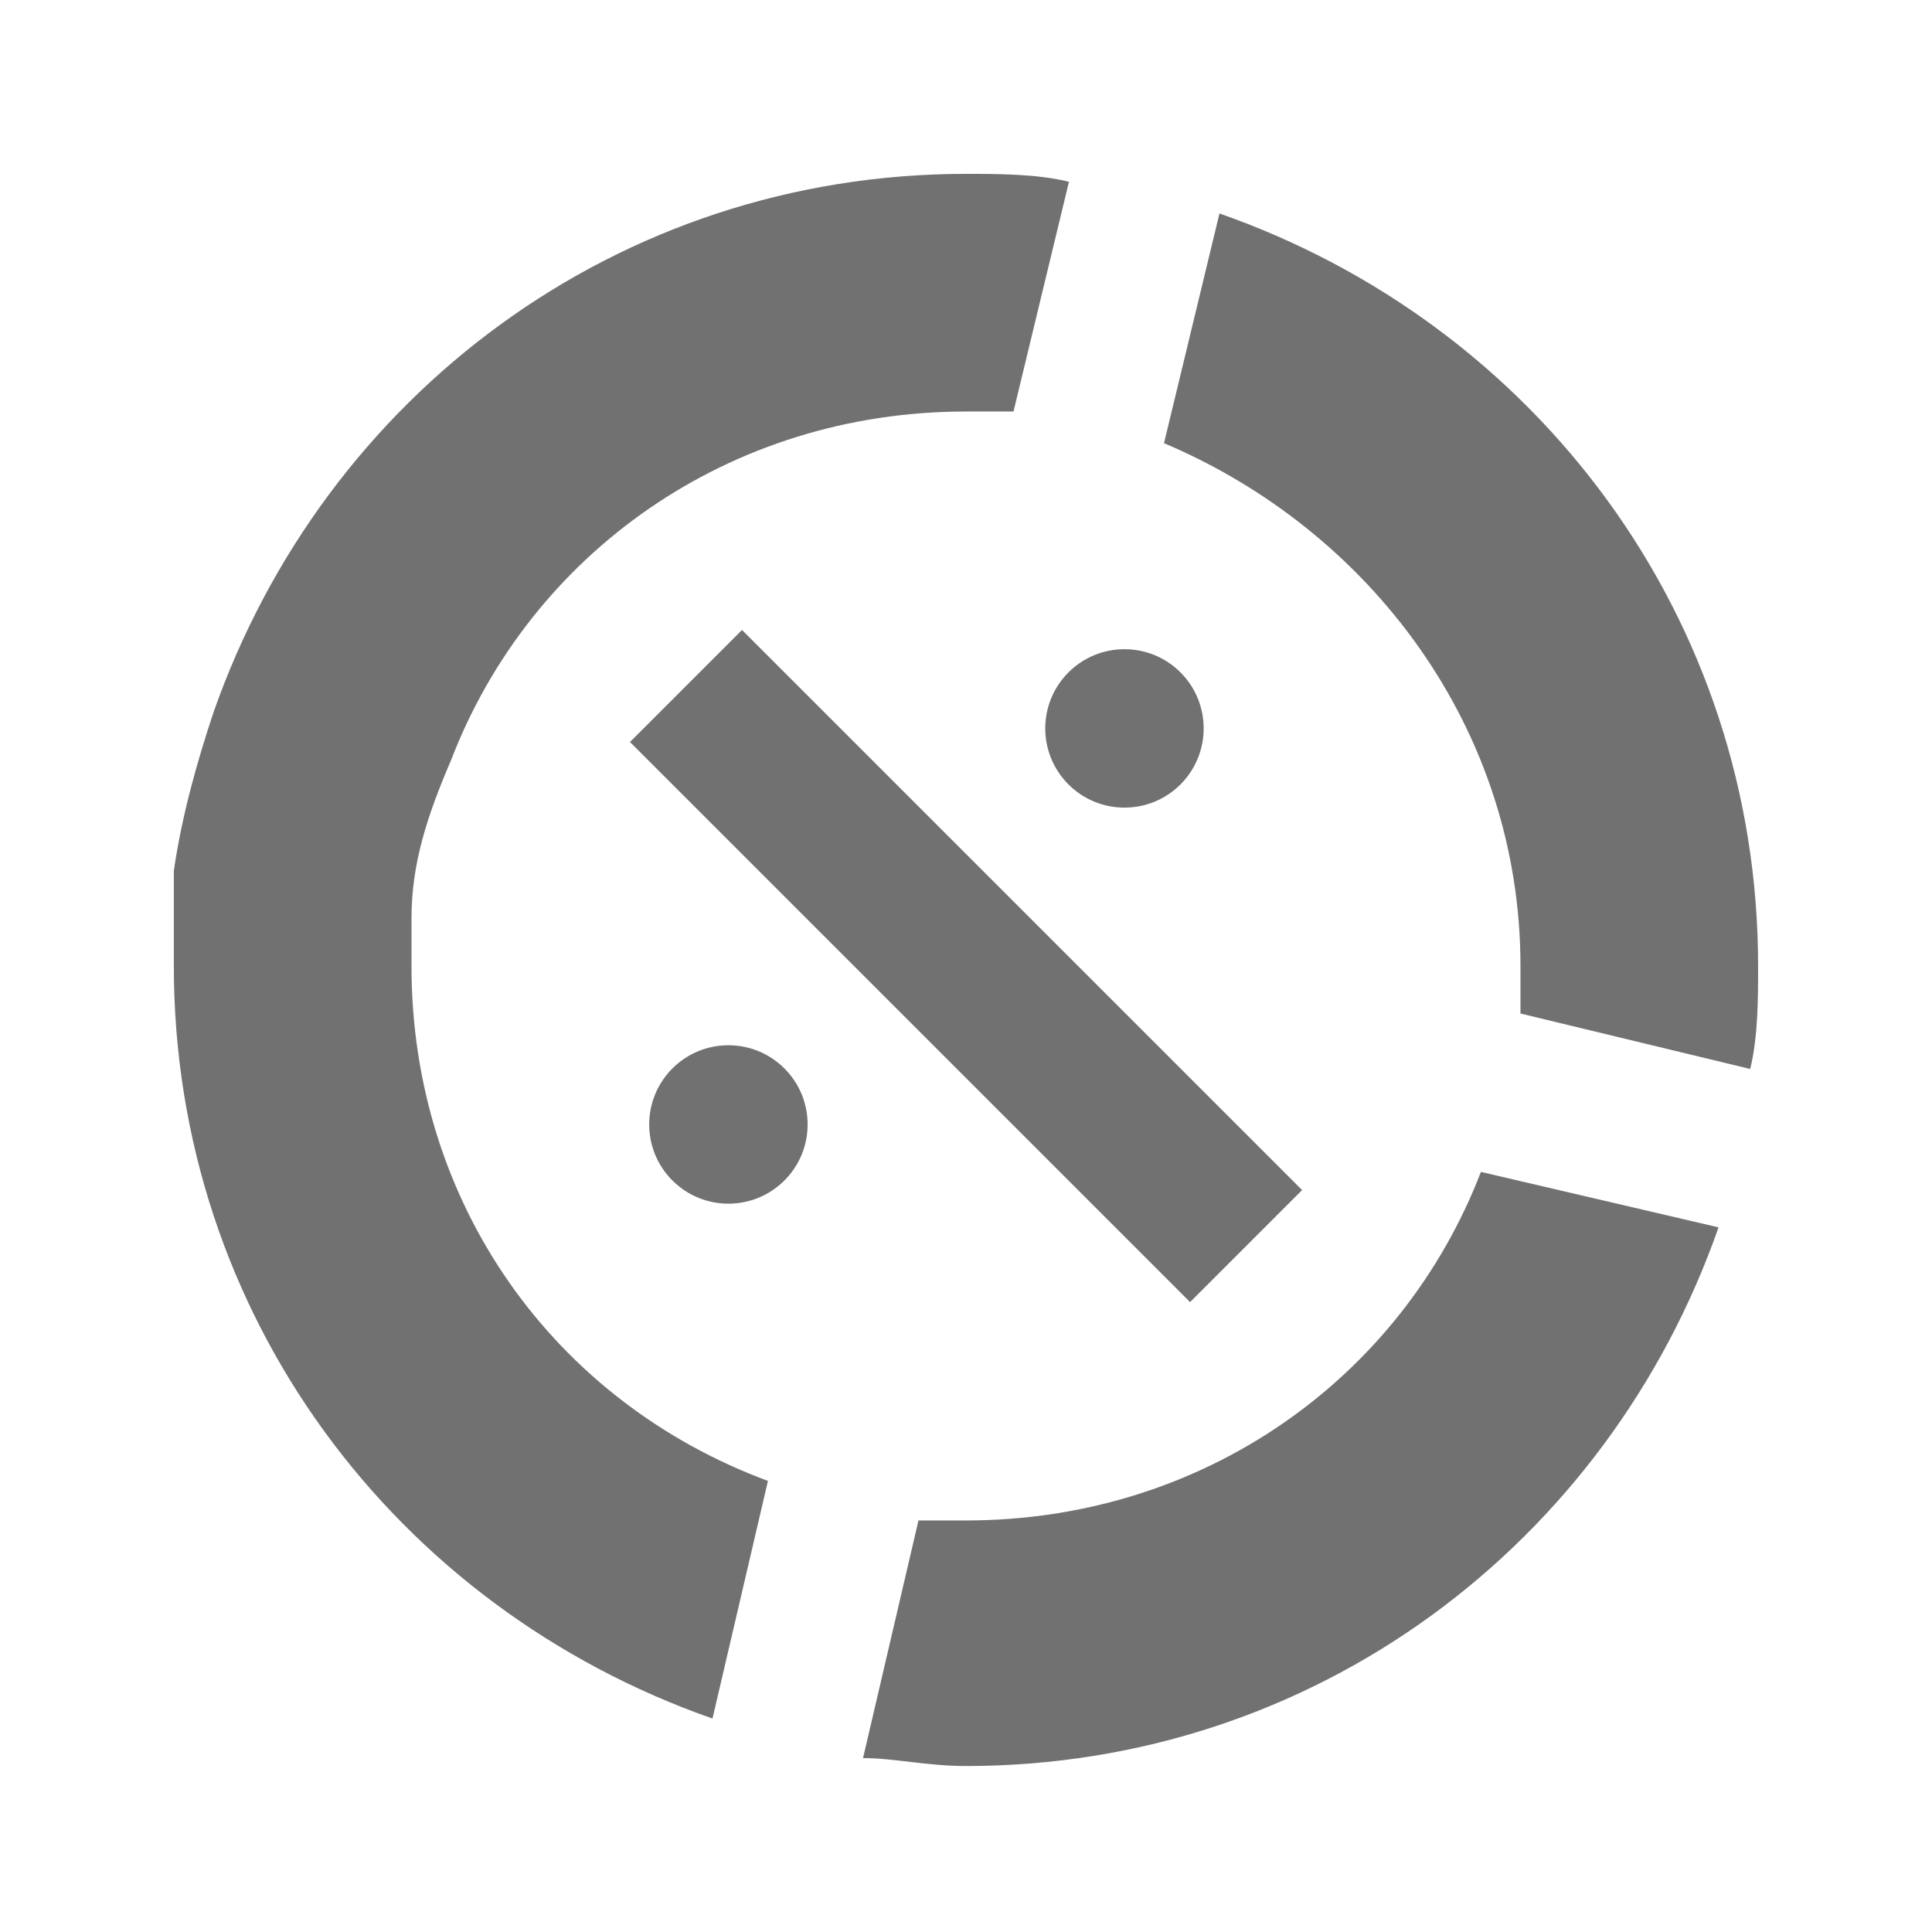
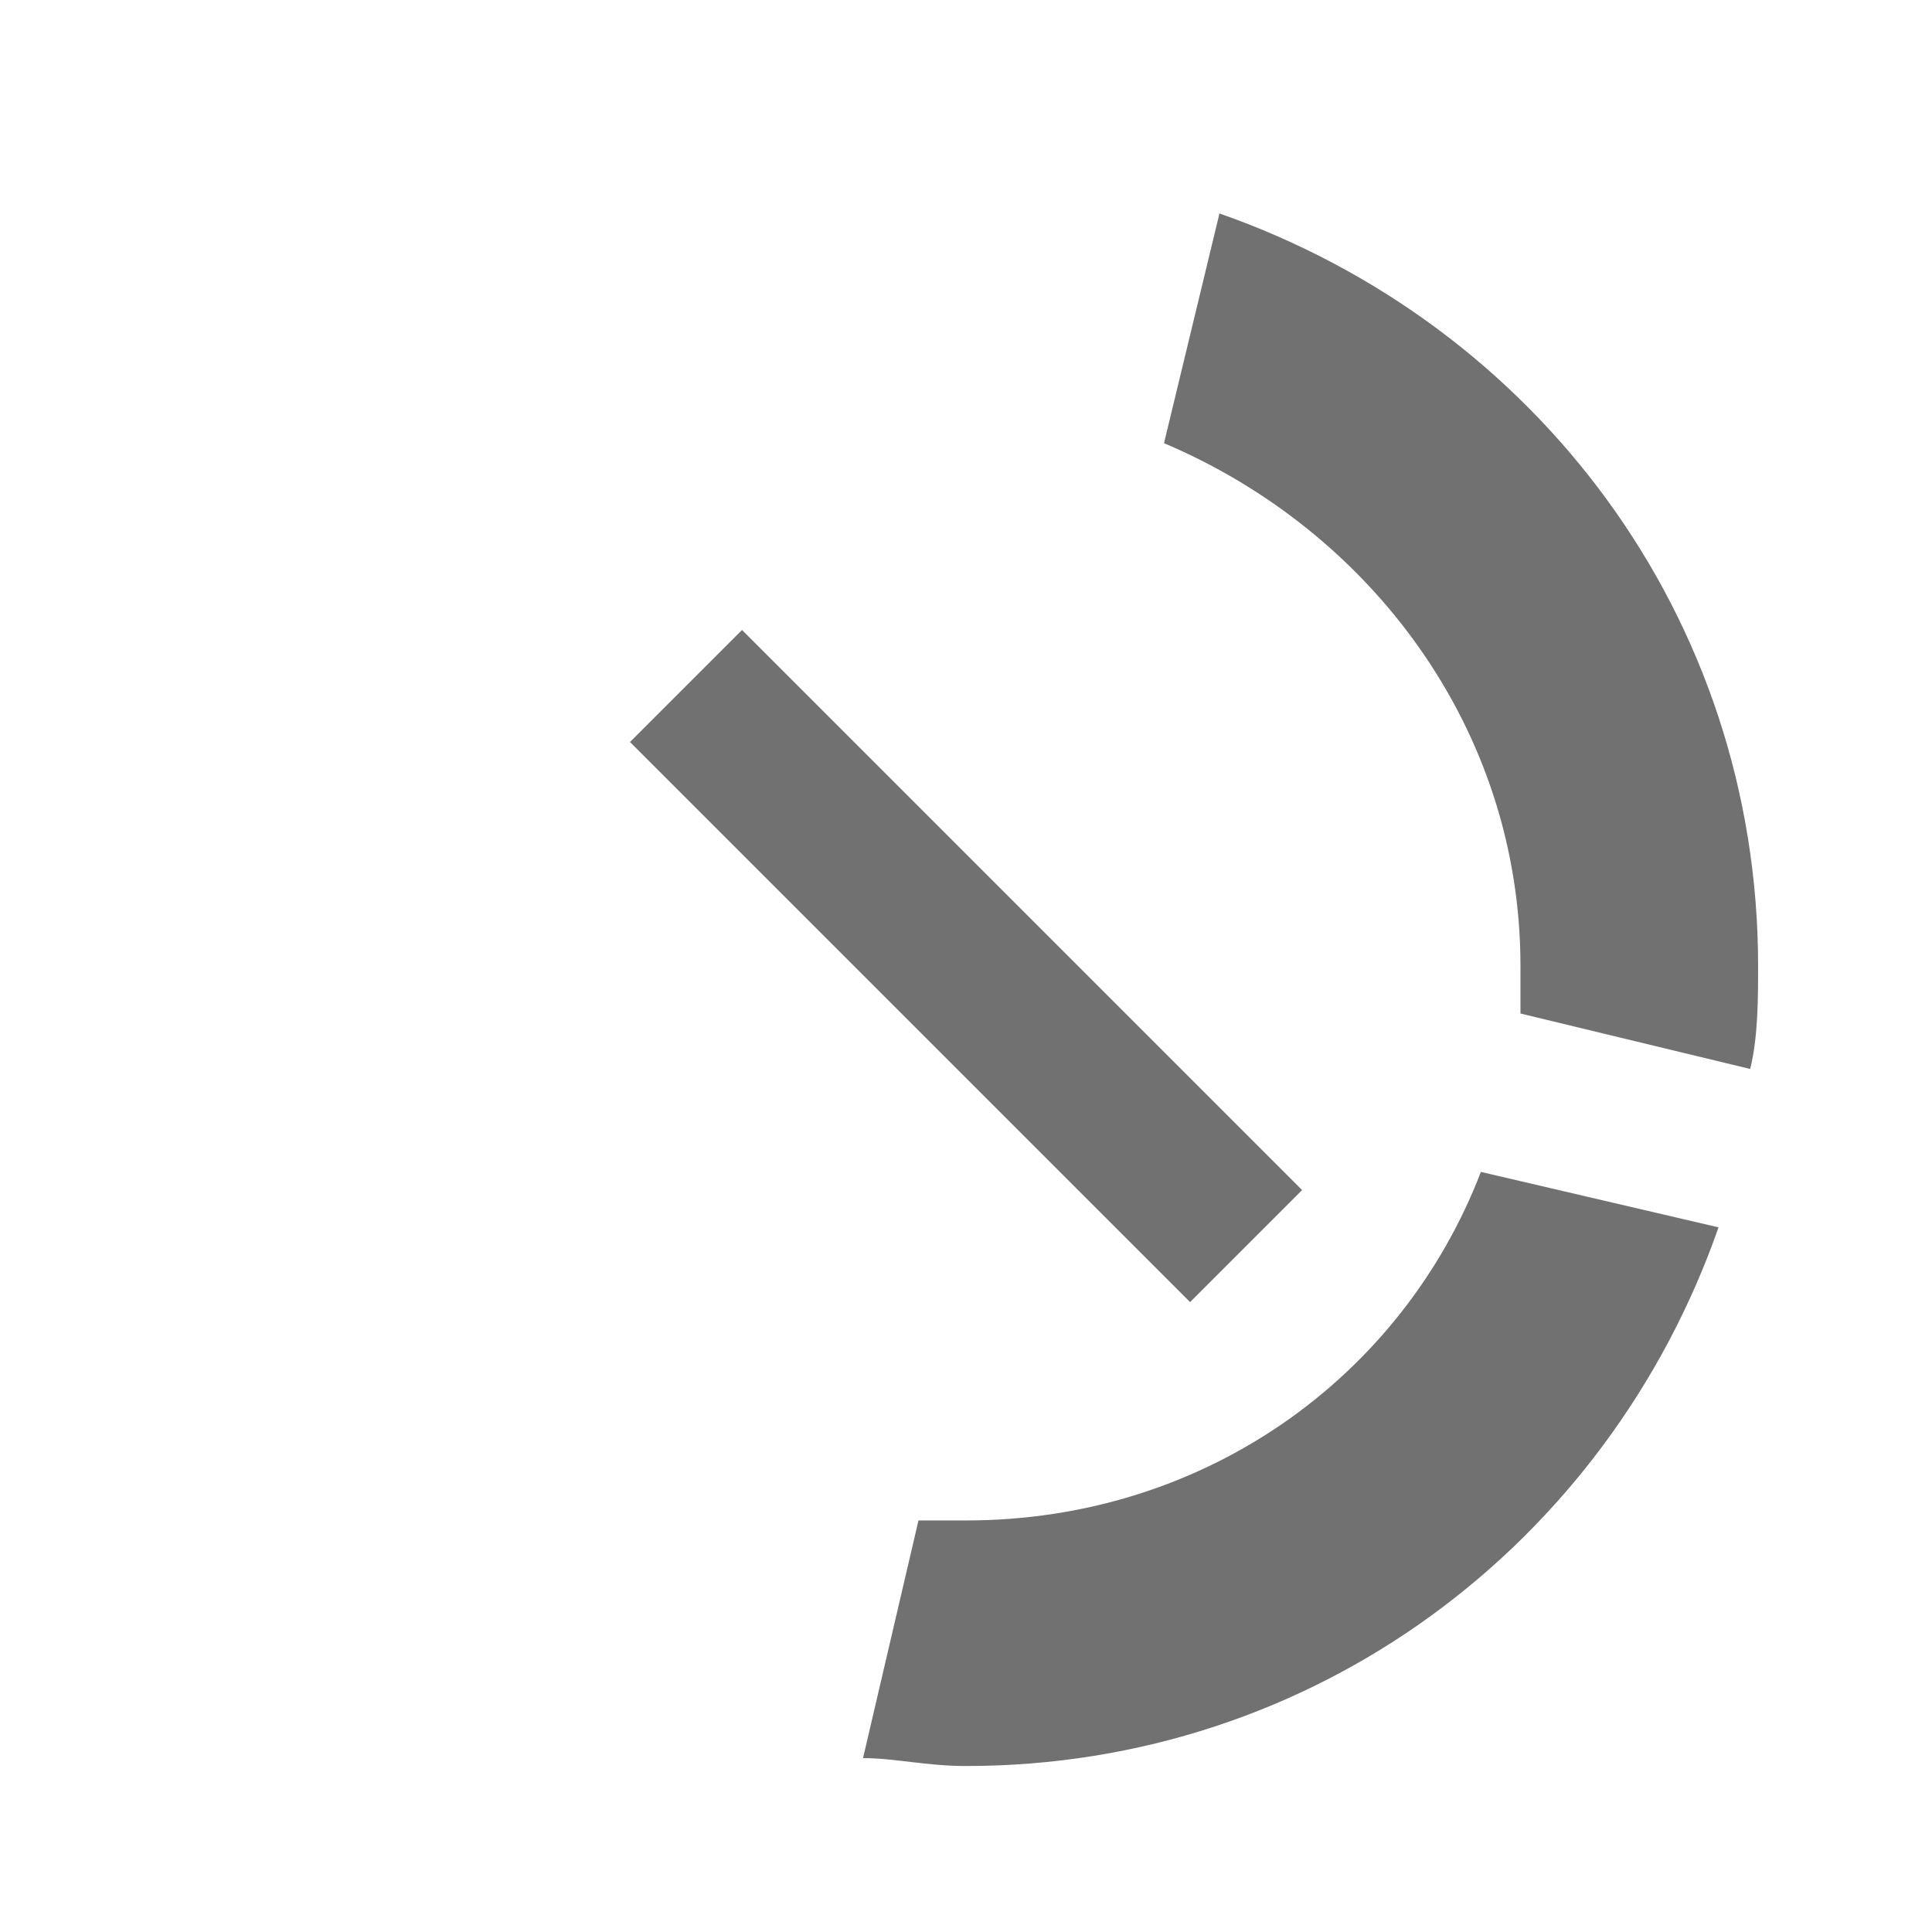
<svg xmlns="http://www.w3.org/2000/svg" width="800px" height="800px" version="1.1" viewBox="144 144 512 512">
  <g fill="#717171">
-     <path d="m253.05 400v-12.594c0-14.695 4.199-27.289 10.496-41.984 20.992-54.582 73.473-92.367 136.45-92.367h12.594l14.695-60.879c-8.398-2.098-18.895-2.098-27.289-2.098-92.367 0-170.04 58.777-199.43 142.75-4.199 12.594-8.398 27.289-10.496 41.984v25.191c0 92.363 58.777 170.04 142.75 199.43l14.695-62.977c-56.68-20.996-94.465-73.473-94.465-136.45z" />
    <path d="m467.17 200.57-14.695 60.879c54.582 23.09 94.465 75.57 94.465 138.55v12.594l60.879 14.695c2.098-8.398 2.098-18.895 2.098-27.289 0-92.367-58.777-170.04-142.75-199.43z" />
    <path d="m400 546.94h-12.594l-14.695 62.977c8.398 0 16.793 2.098 27.289 2.098 92.363 0 170.04-58.777 199.43-142.75l-62.977-14.695c-20.996 54.582-73.473 92.367-136.45 92.367z" />
    <path d="m310.95 340.64 29.688-29.688 148.43 148.43-29.688 29.688z" />
-     <path d="m456.84 322.19c8.195 8.199 8.195 21.492 0 29.688-8.199 8.199-21.492 8.199-29.688 0-8.199-8.195-8.199-21.488 0-29.688 8.195-8.195 21.488-8.195 29.688 0" />
-     <path d="m351.88 427.15c8.199 8.195 8.199 21.488 0 29.688-8.199 8.195-21.488 8.195-29.688 0-8.199-8.199-8.199-21.492 0-29.688 8.199-8.199 21.488-8.199 29.688 0" />
  </g>
</svg>